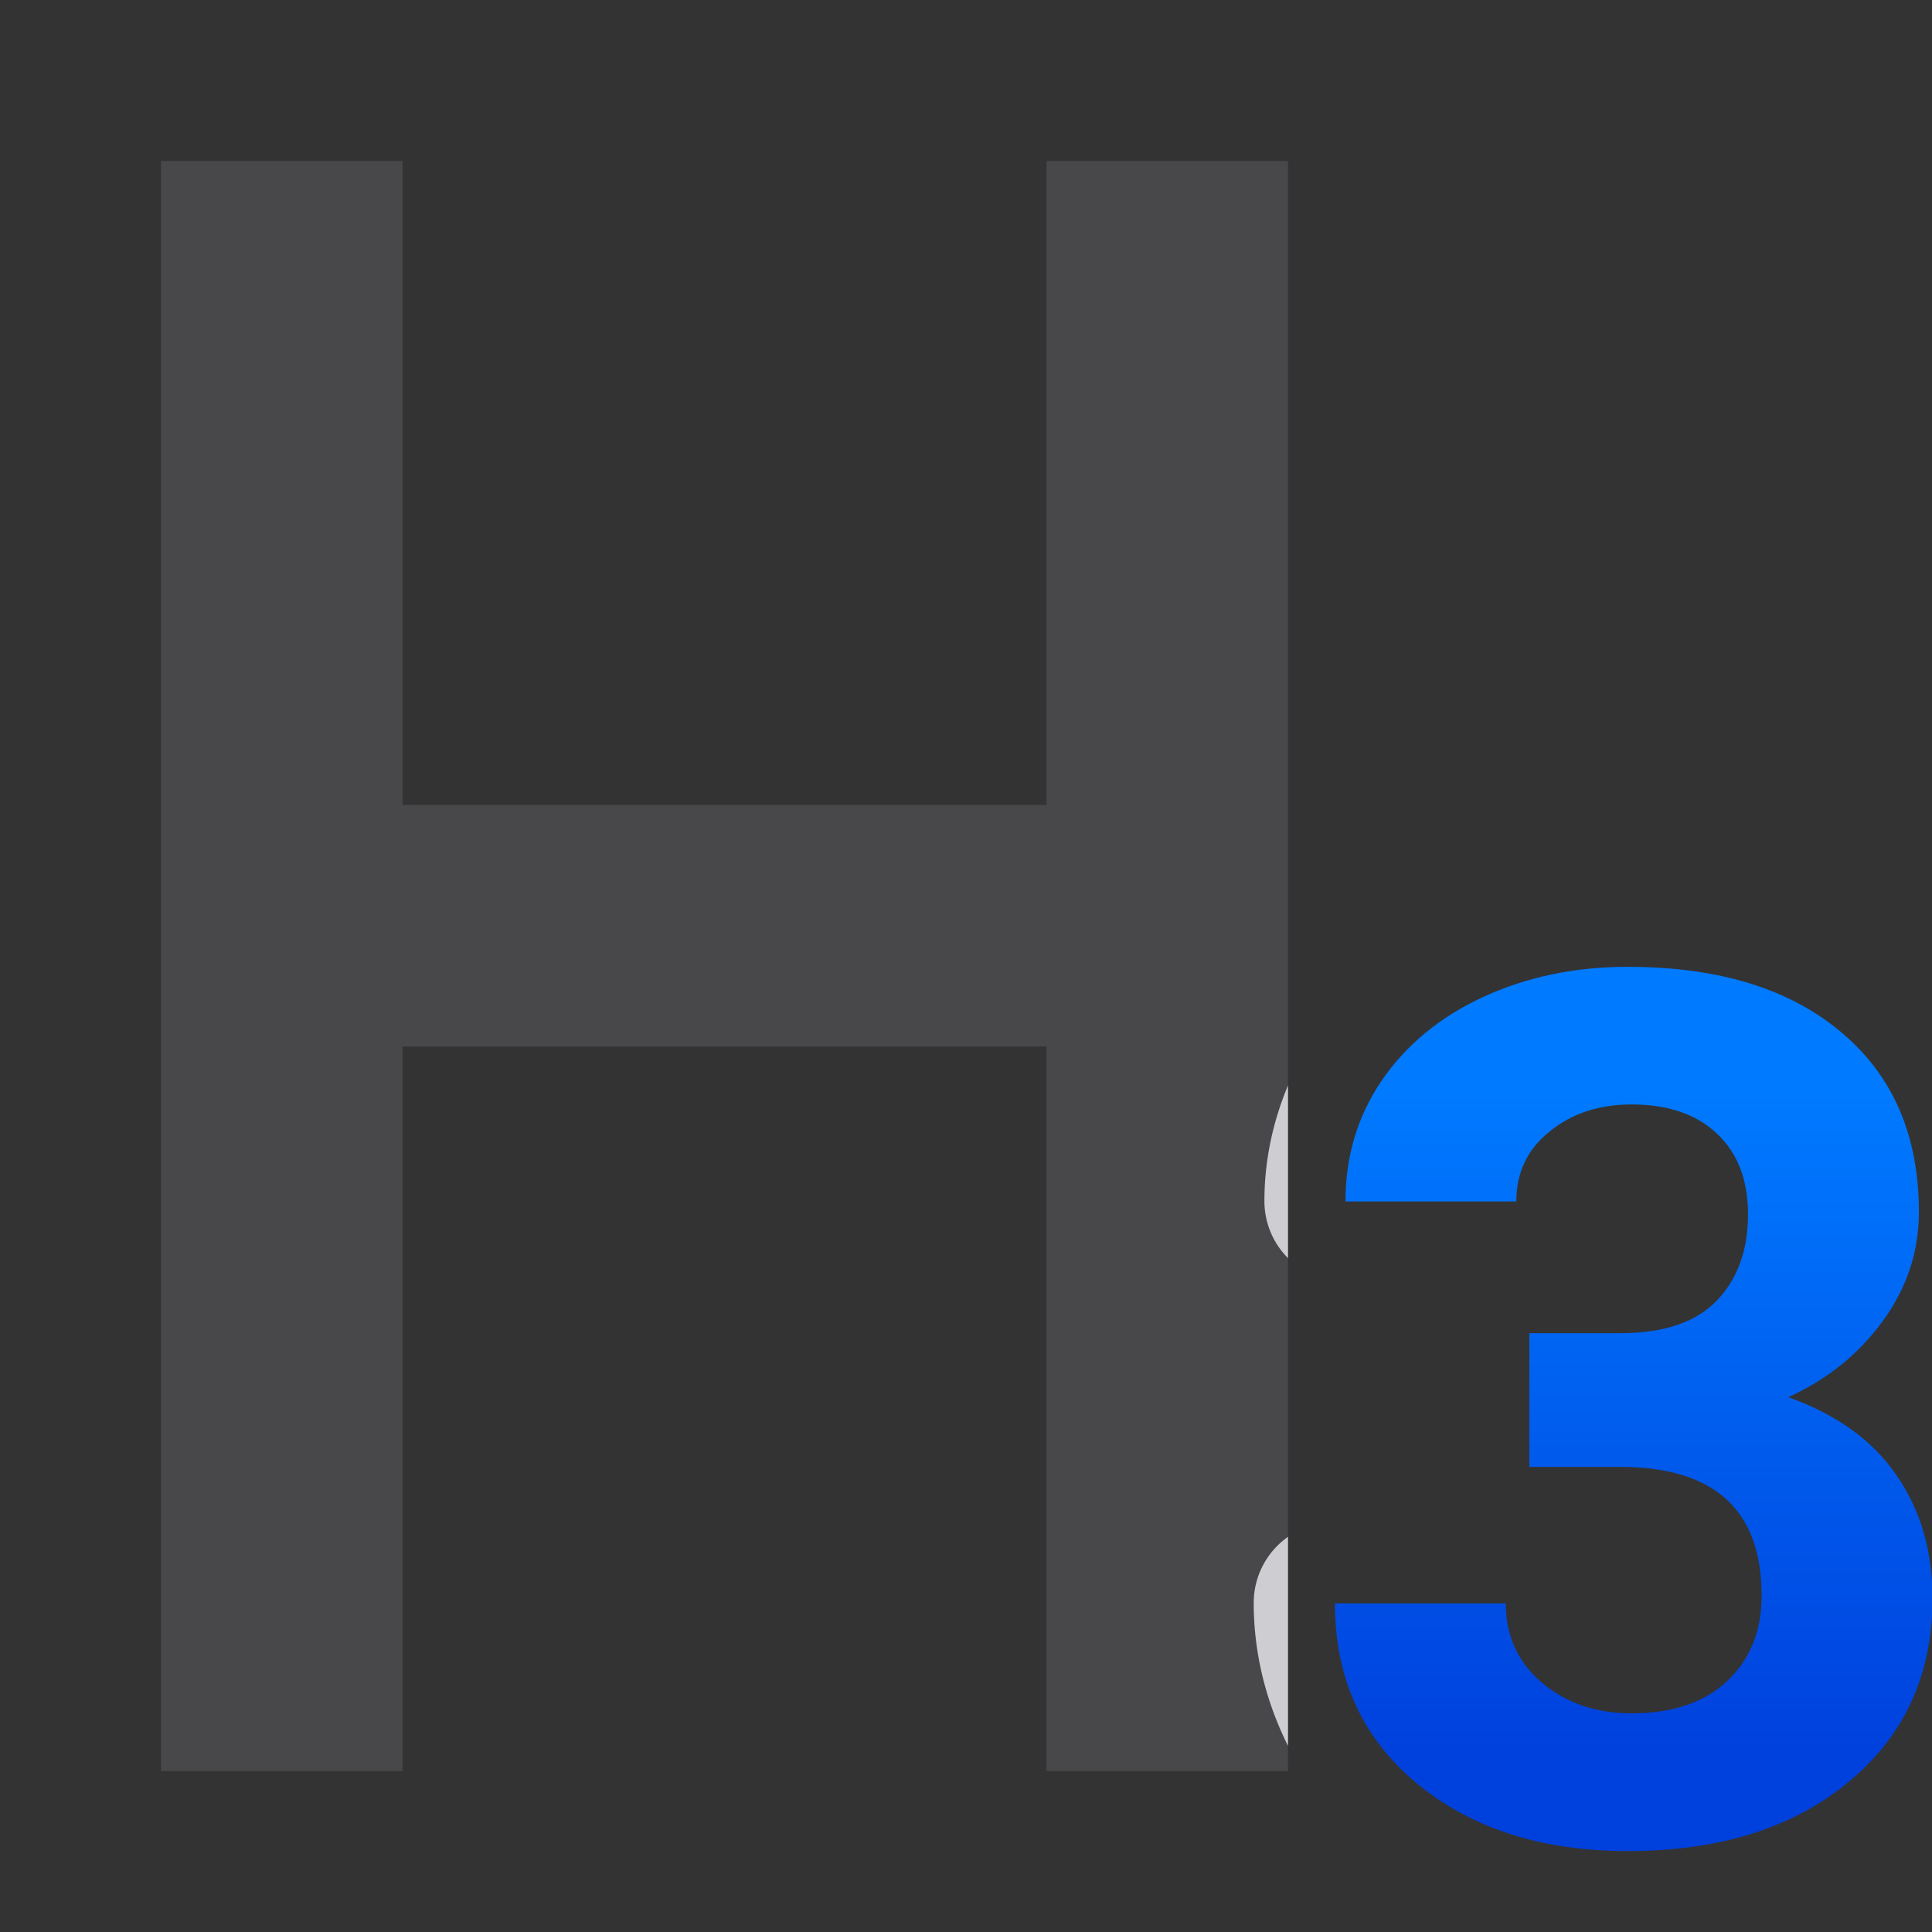
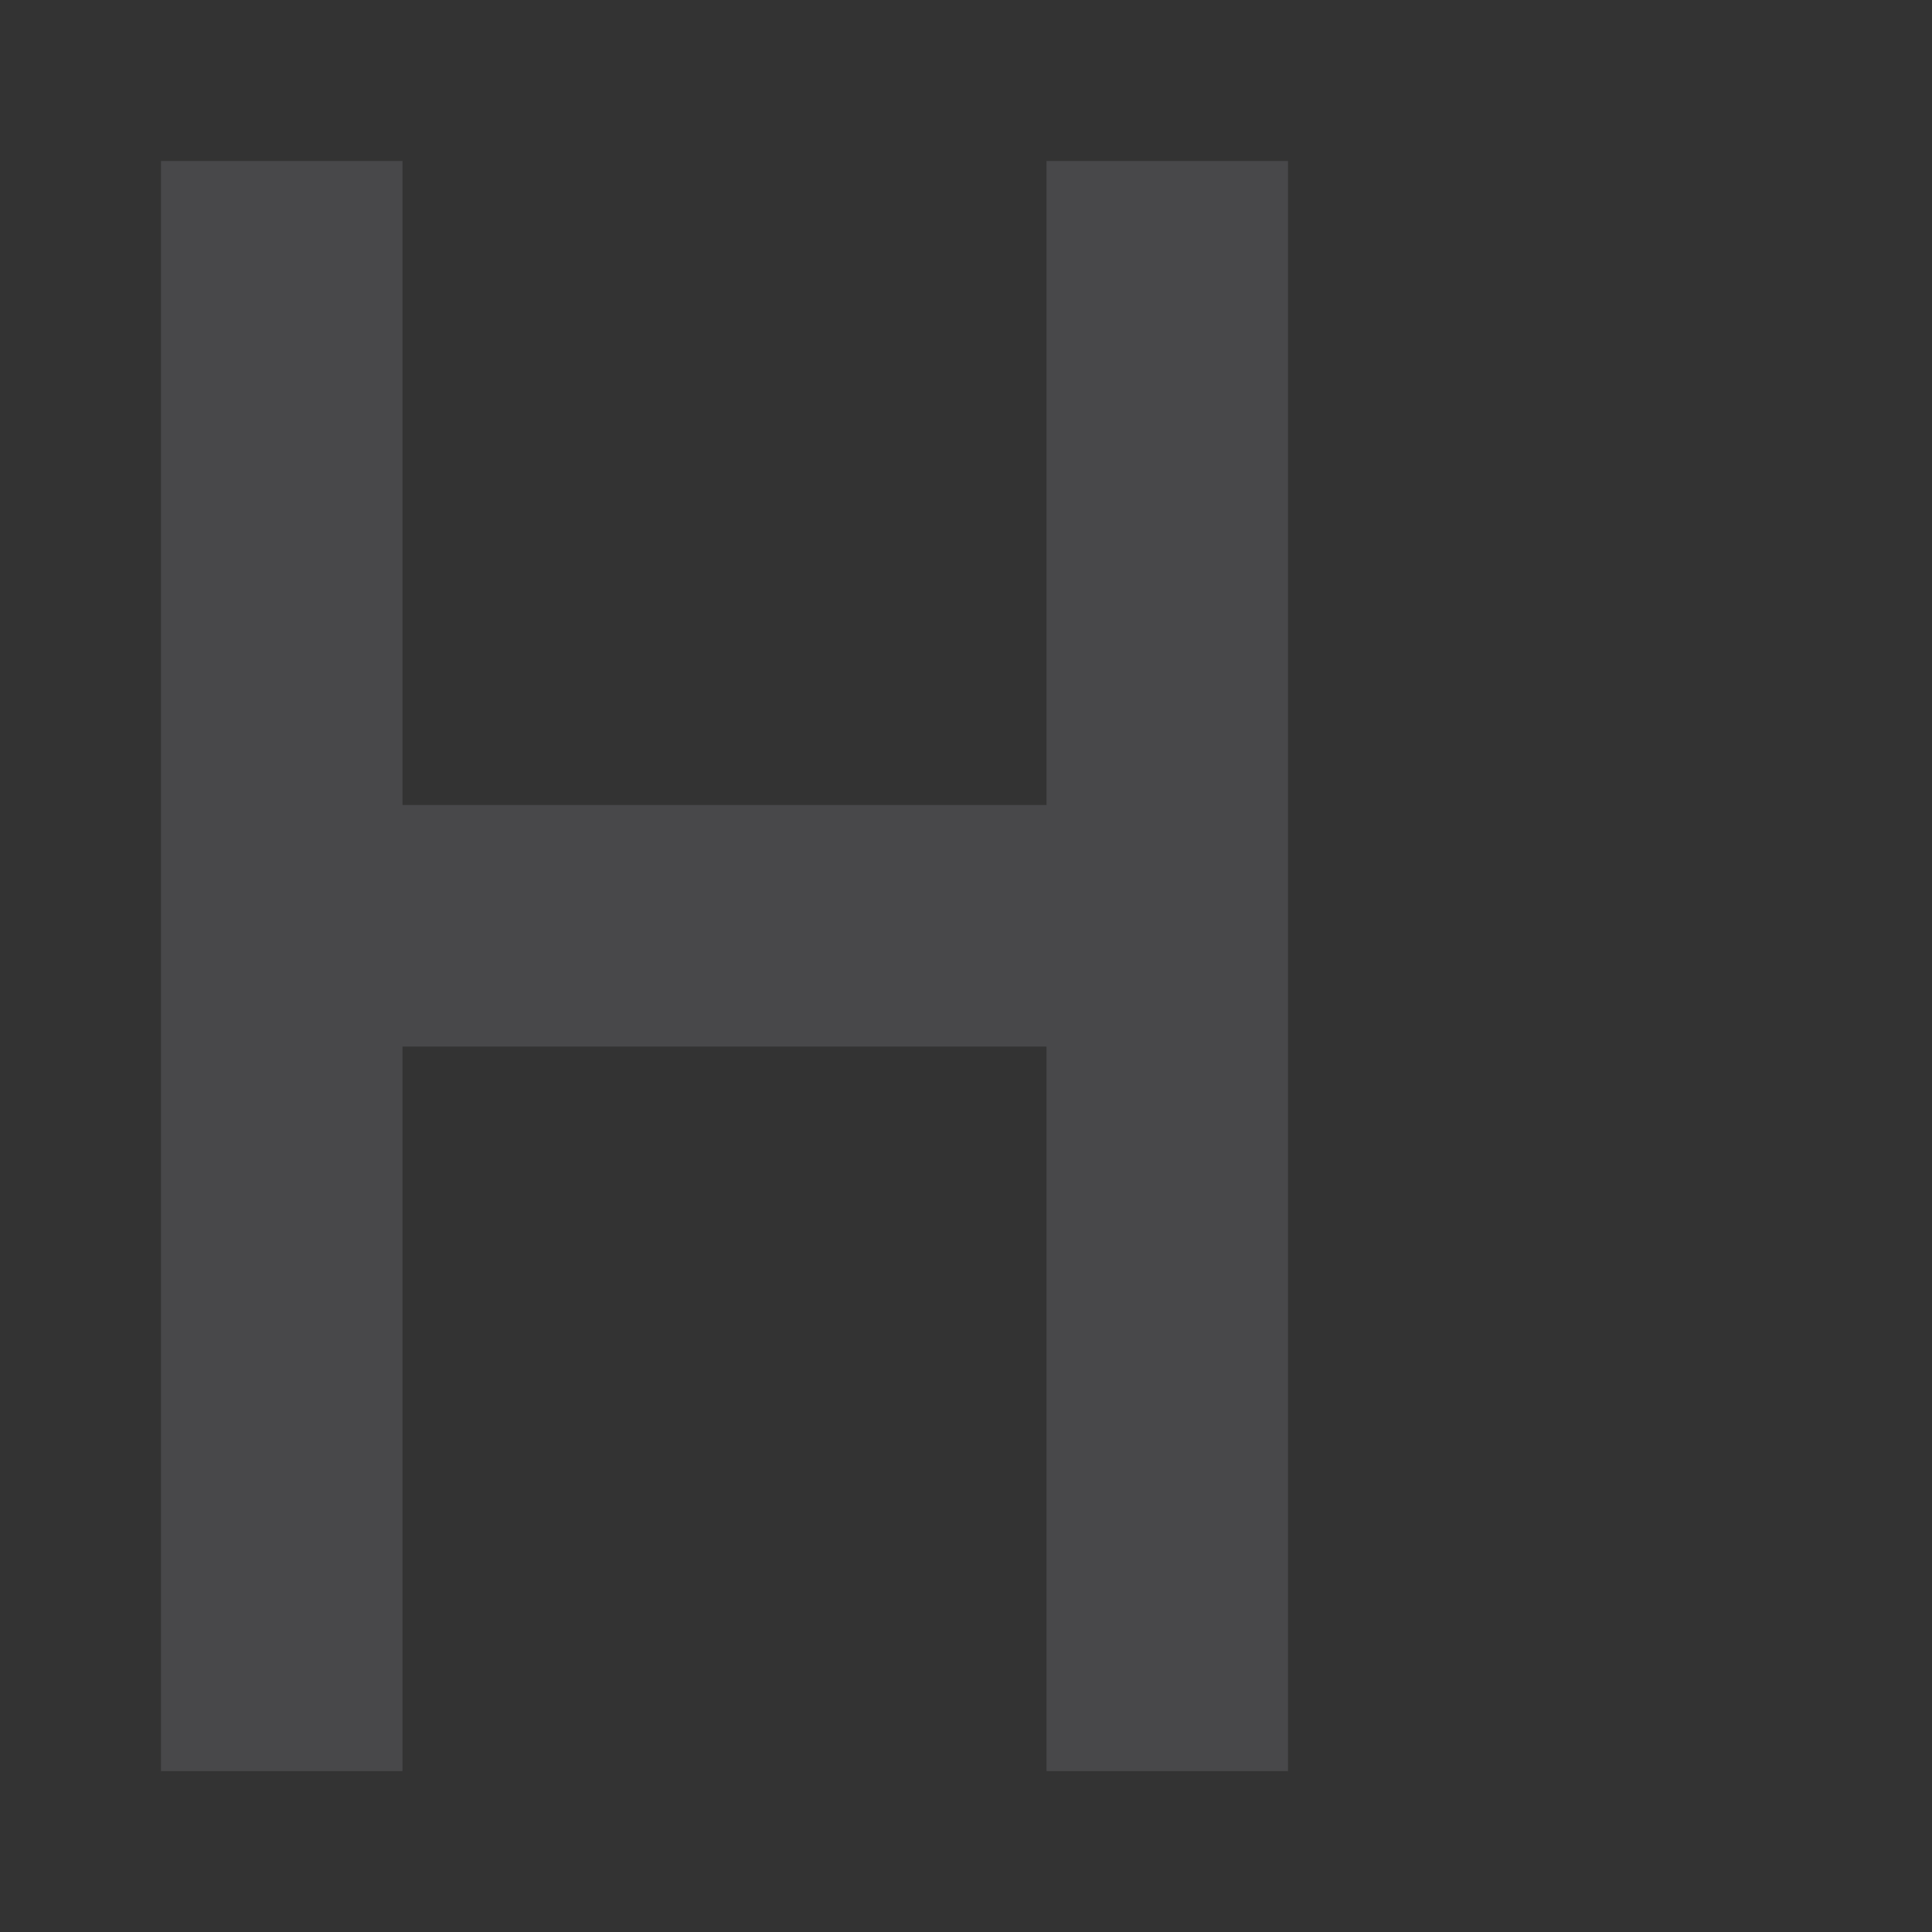
<svg xmlns="http://www.w3.org/2000/svg" viewBox="0 0 24 24">
  <rect x="0" y="0" width="24" height="24" fill="#333333" stroke="none" />
  <linearGradient id="a" gradientUnits="userSpaceOnUse" x1="20.5" x2="20.5" y1="22" y2="13.5">
    <stop offset="0" stop-color="#0040dd" />
    <stop offset="1" stop-color="#007aff" />
  </linearGradient>
  <path d="m2 2v9.123 1.641 3.049 2.641 2.381 1.166h.16 2.84v-9h8v9h1.91.93.16v-1.166-2.381-2.641-3.049-1.641-9.123h-3v8h-8v-8z" fill="#48484a" />
-   <path d="m18.467 16.56h1.157q.827 0 1.225-.413.398-.413.398-1.097 0-.661-.398-1.03-.391-.368-1.082-.368-.624 0-1.045.346-.421.338-.421.887h-2.172q0-.857.458-1.533.466-.684 1.293-1.067.834-.383 1.834-.383 1.736 0 2.721.834.985.827.985 2.285 0 .752-.458 1.383-.458.631-1.202.97.924.331 1.375.992.458.661.458 1.563 0 1.458-1.067 2.337-1.06.879-2.811.879-1.638 0-2.683-.864-1.037-.864-1.037-2.285h2.172q0 .616.458 1.007.466.391 1.142.391.774 0 1.21-.406.443-.413.443-1.09 0-1.638-1.804-1.638h-1.15z" fill="url(#a)" transform="matrix(.977 0 0 .977 .956 .382)" />
-   <path d="m16 13.484c-.189.451-.293.936-.293 1.434a1.003 1.003 0 0 0 .293.711zm0 5.607a1.003 1.003 0 0 0 -.426.82c0 .631.155 1.234.426 1.777v-.855z" fill="#f2f2f7" fill-opacity=".784" transform="matrix(1 0 0 1 -0 -0)" />
</svg>